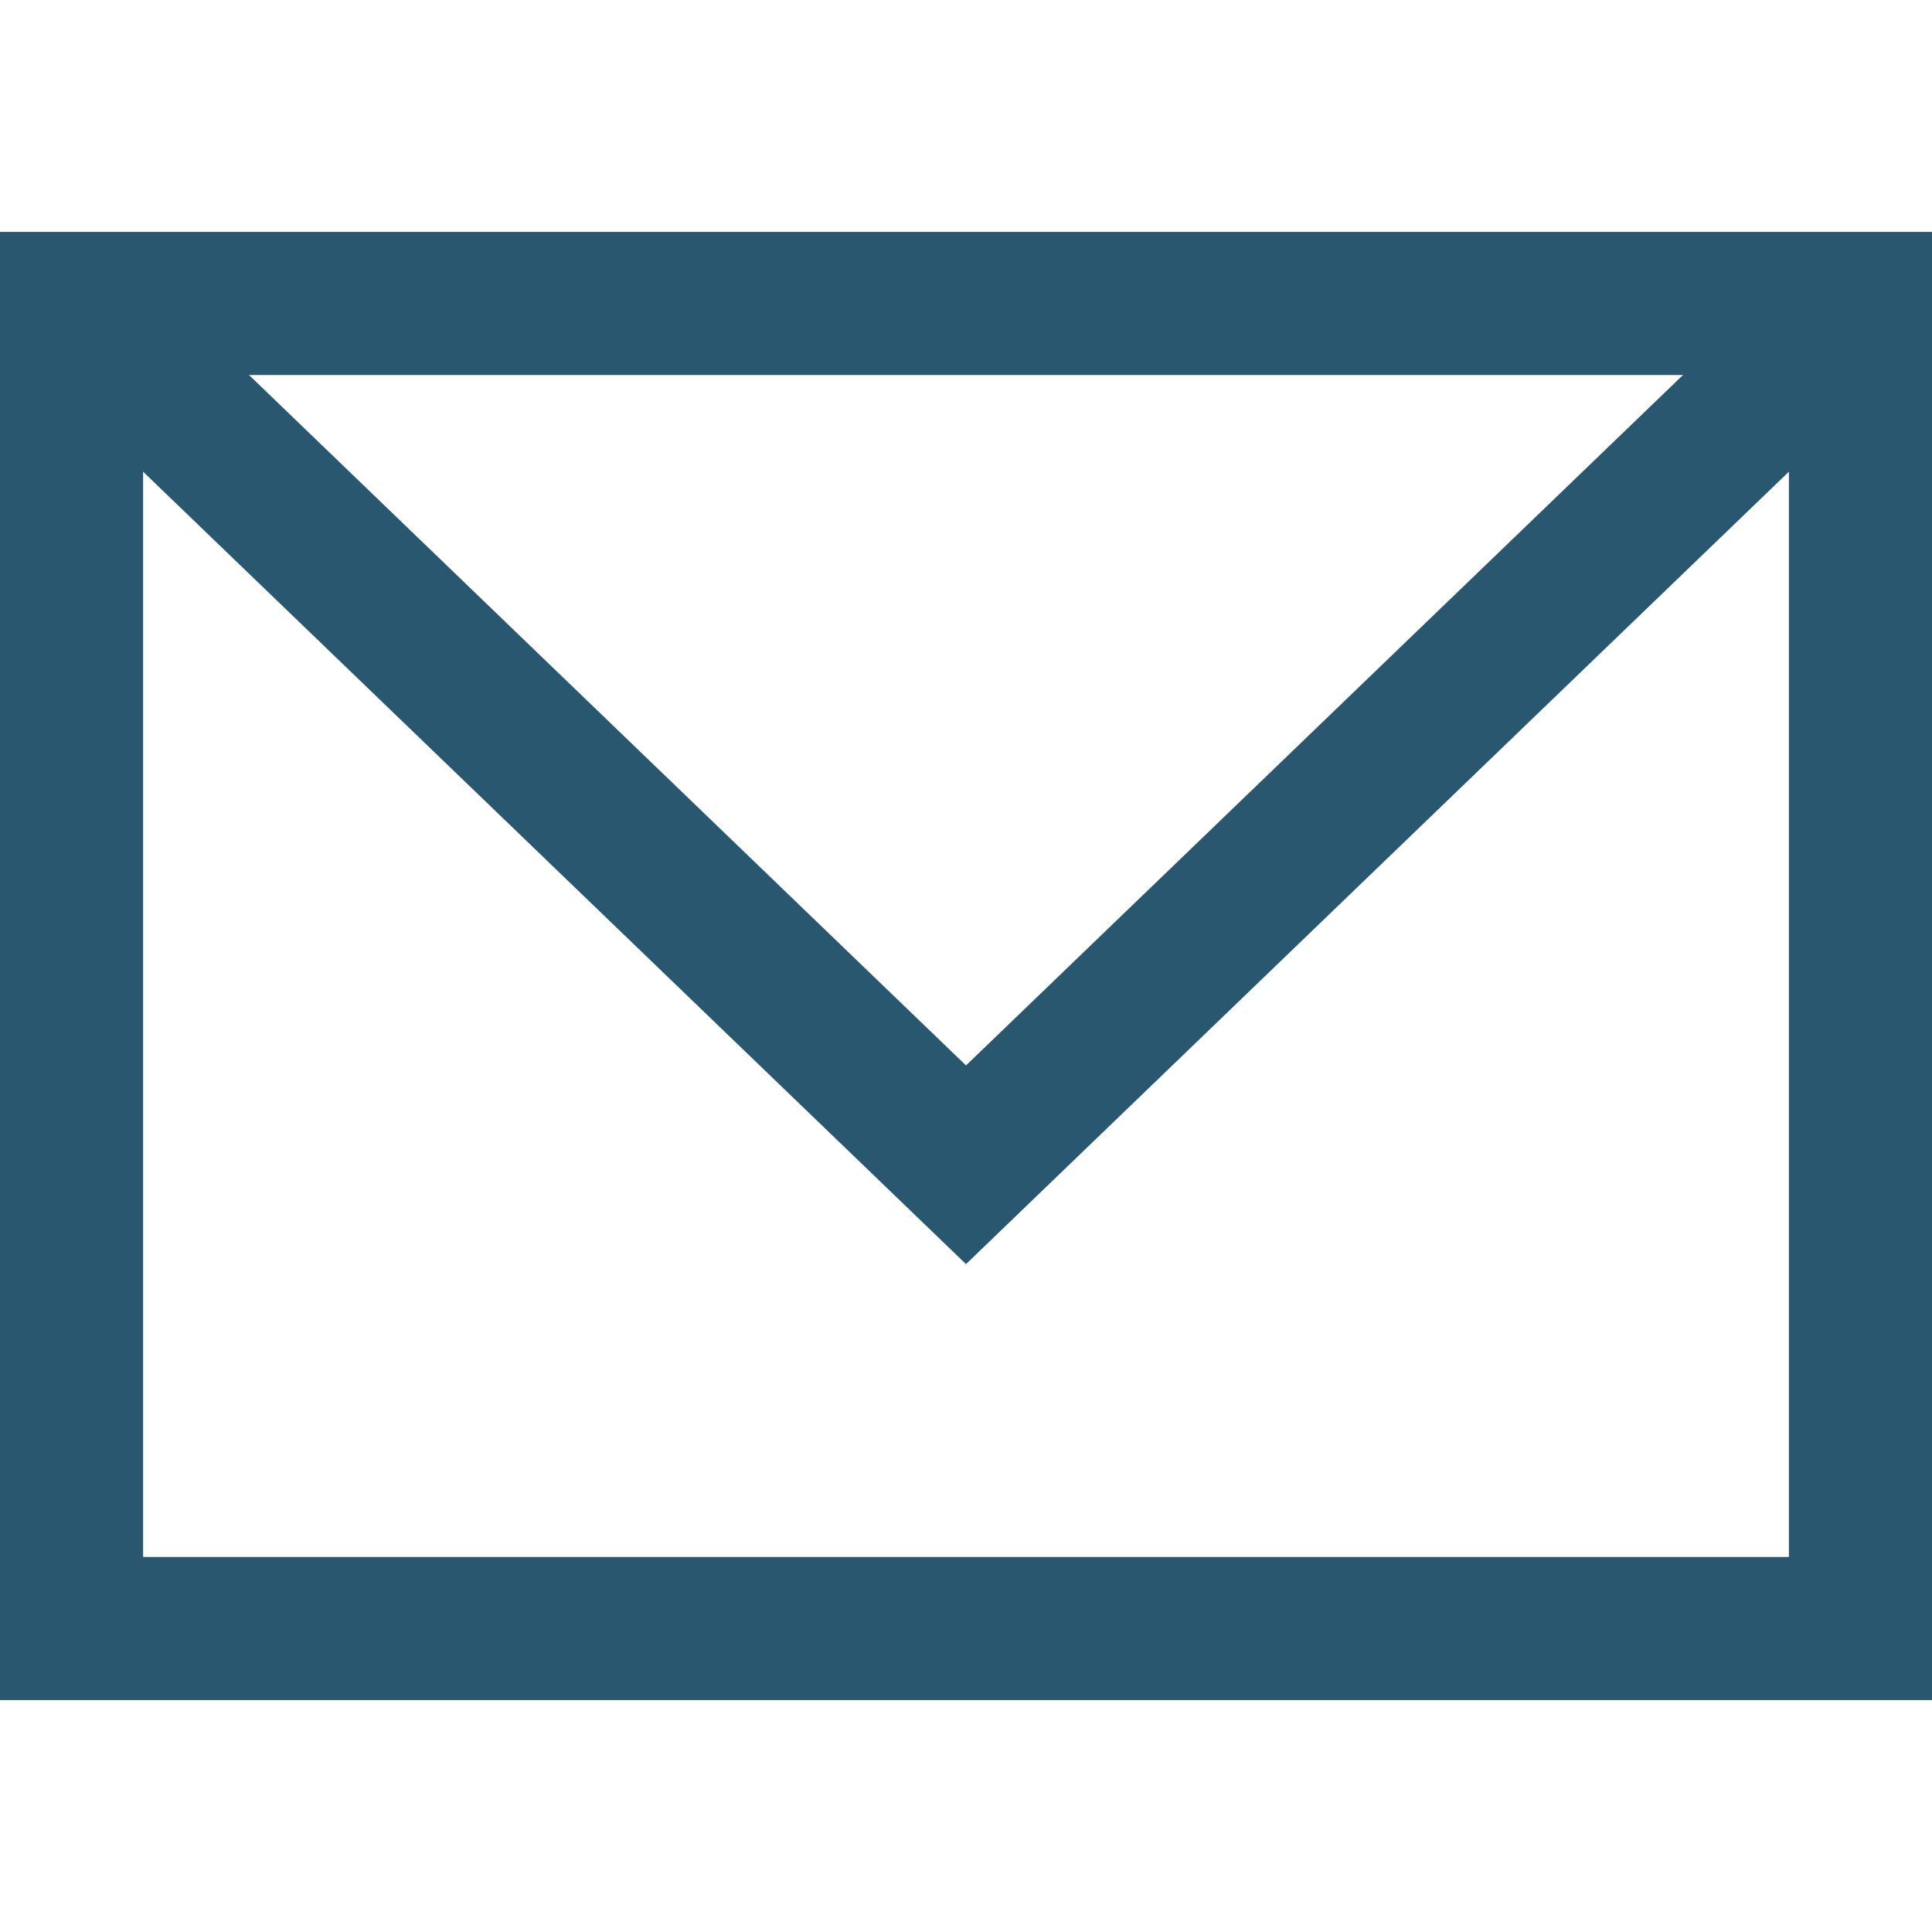
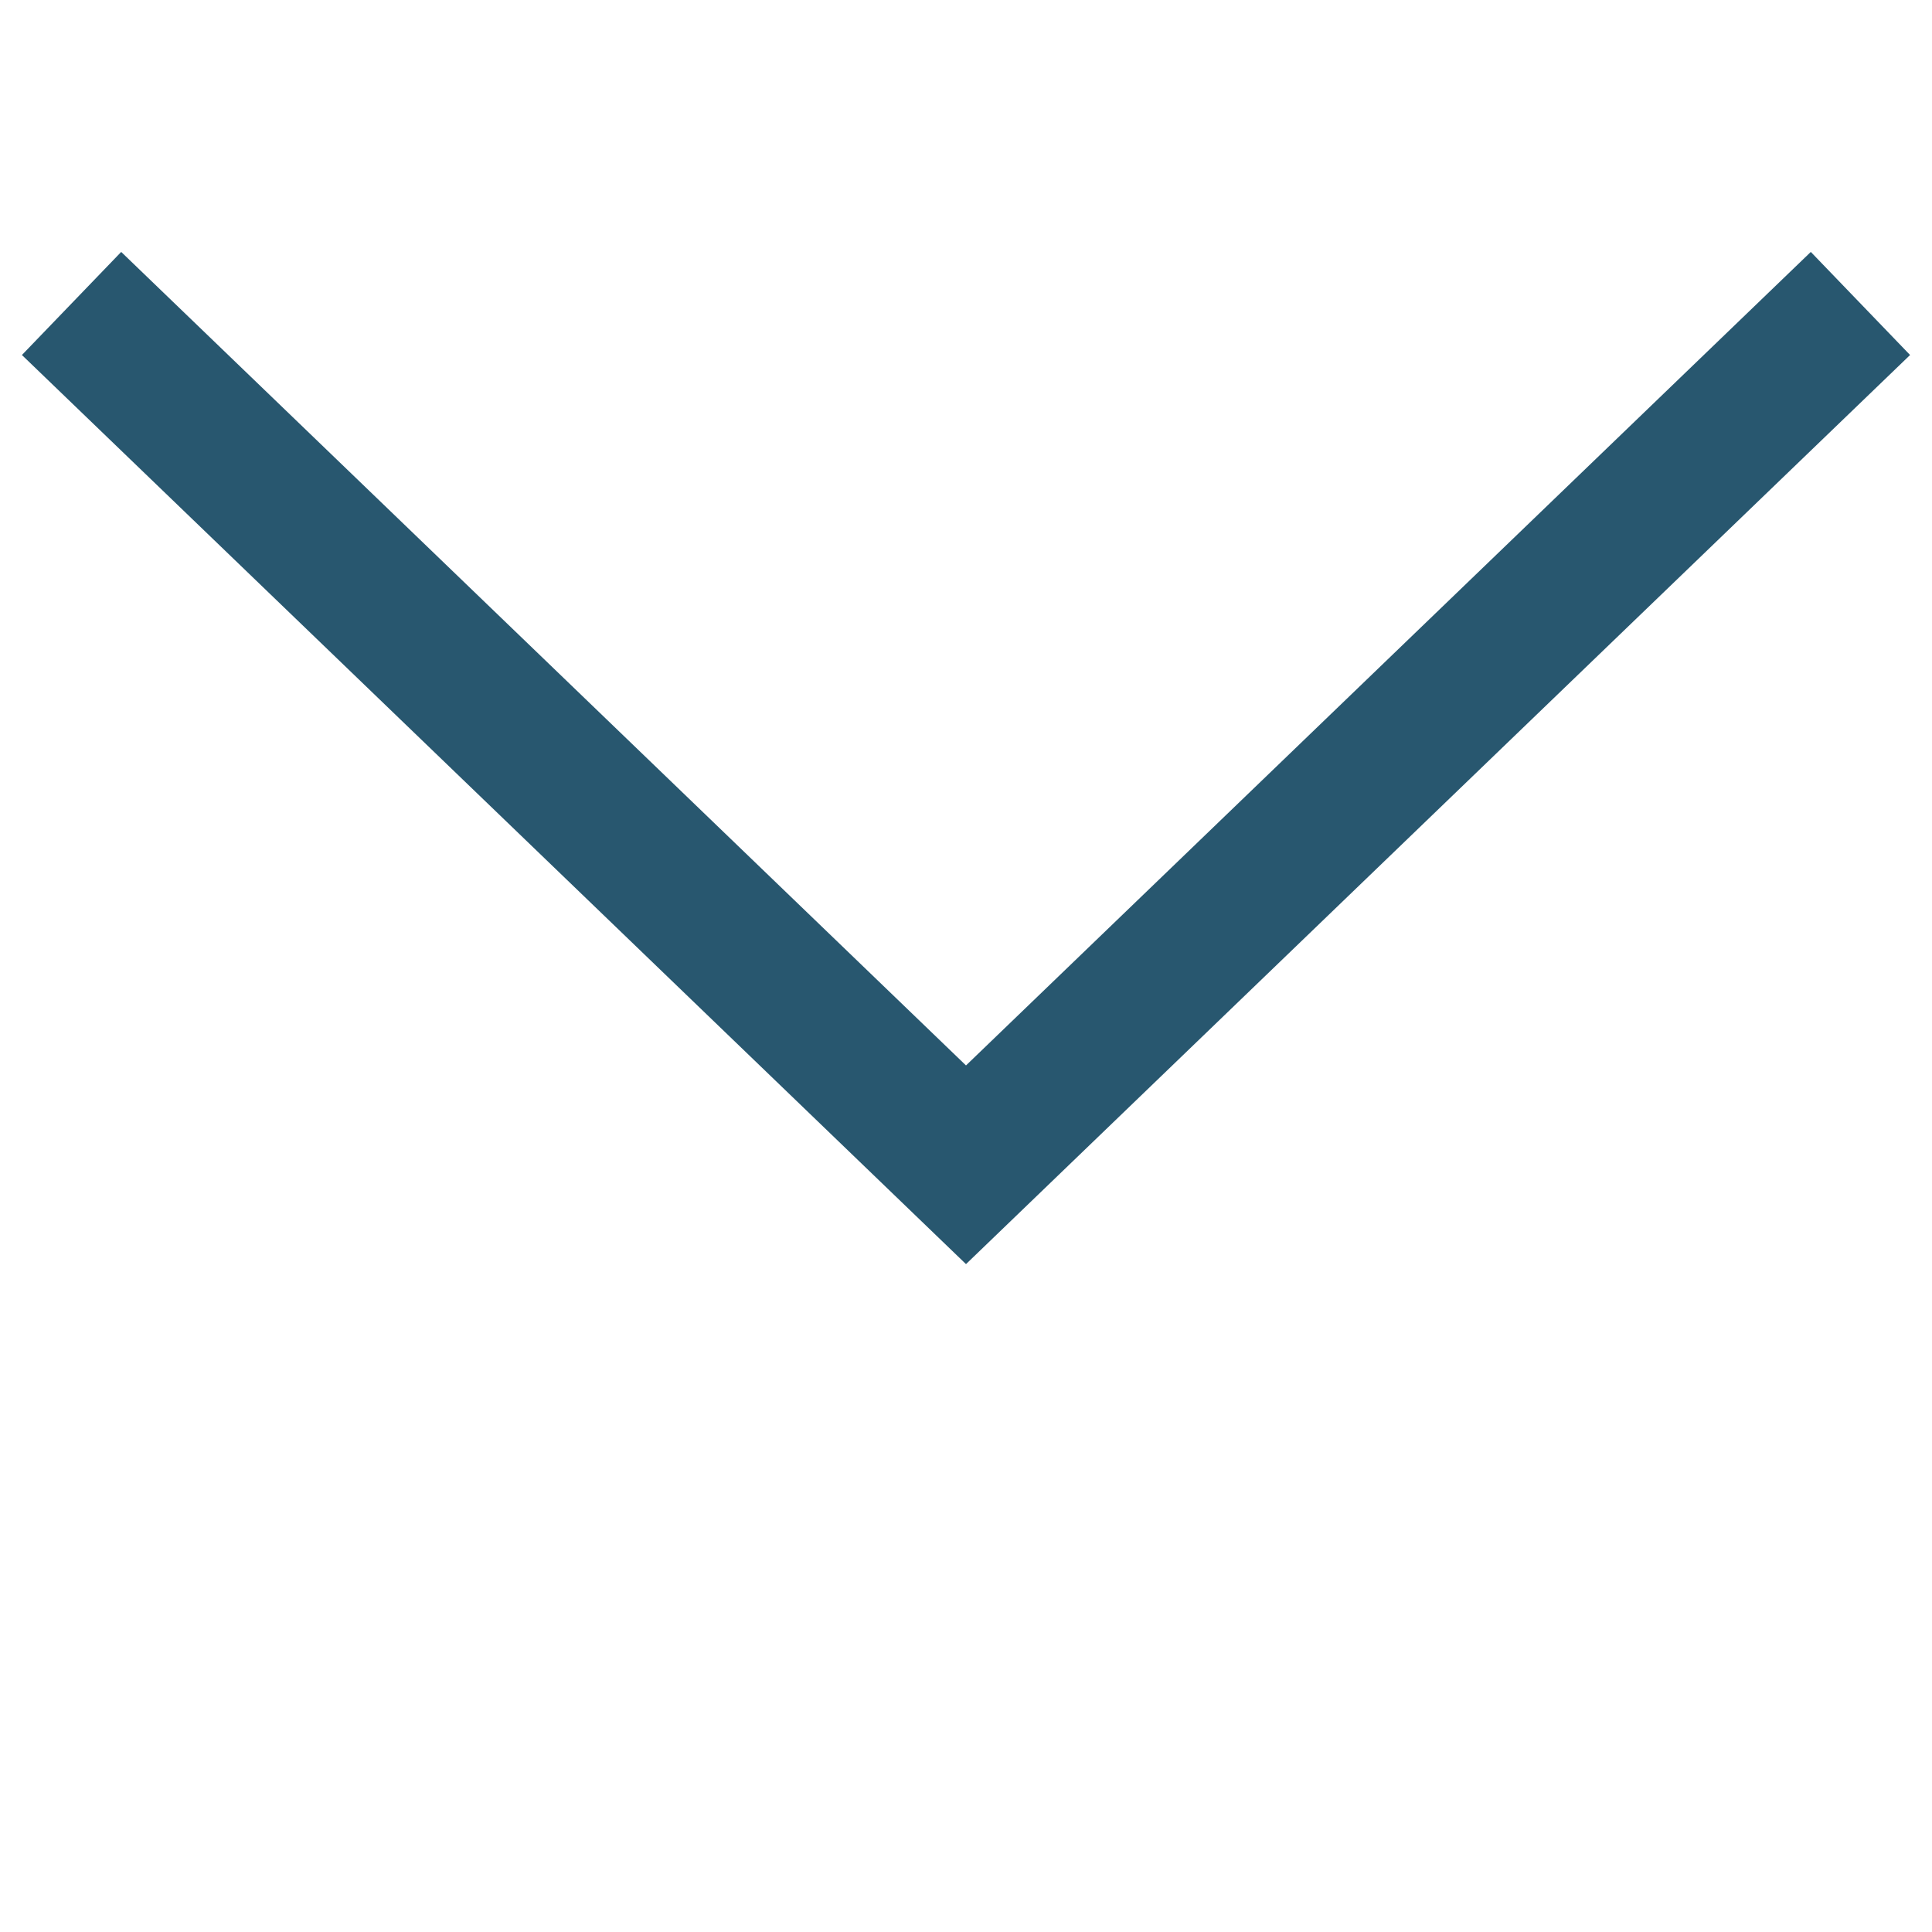
<svg xmlns="http://www.w3.org/2000/svg" id="a" width="27" height="27" viewBox="0 0 27 27">
  <defs>
    <style>.b{fill:none;stroke:#28576f;stroke-width:2px;}</style>
  </defs>
-   <rect class="b" x="1" y="4.241" width="25" height="18.518" />
  <path class="b" d="m1,4.241l12.5,12.037,12.5-12.037" />
</svg>